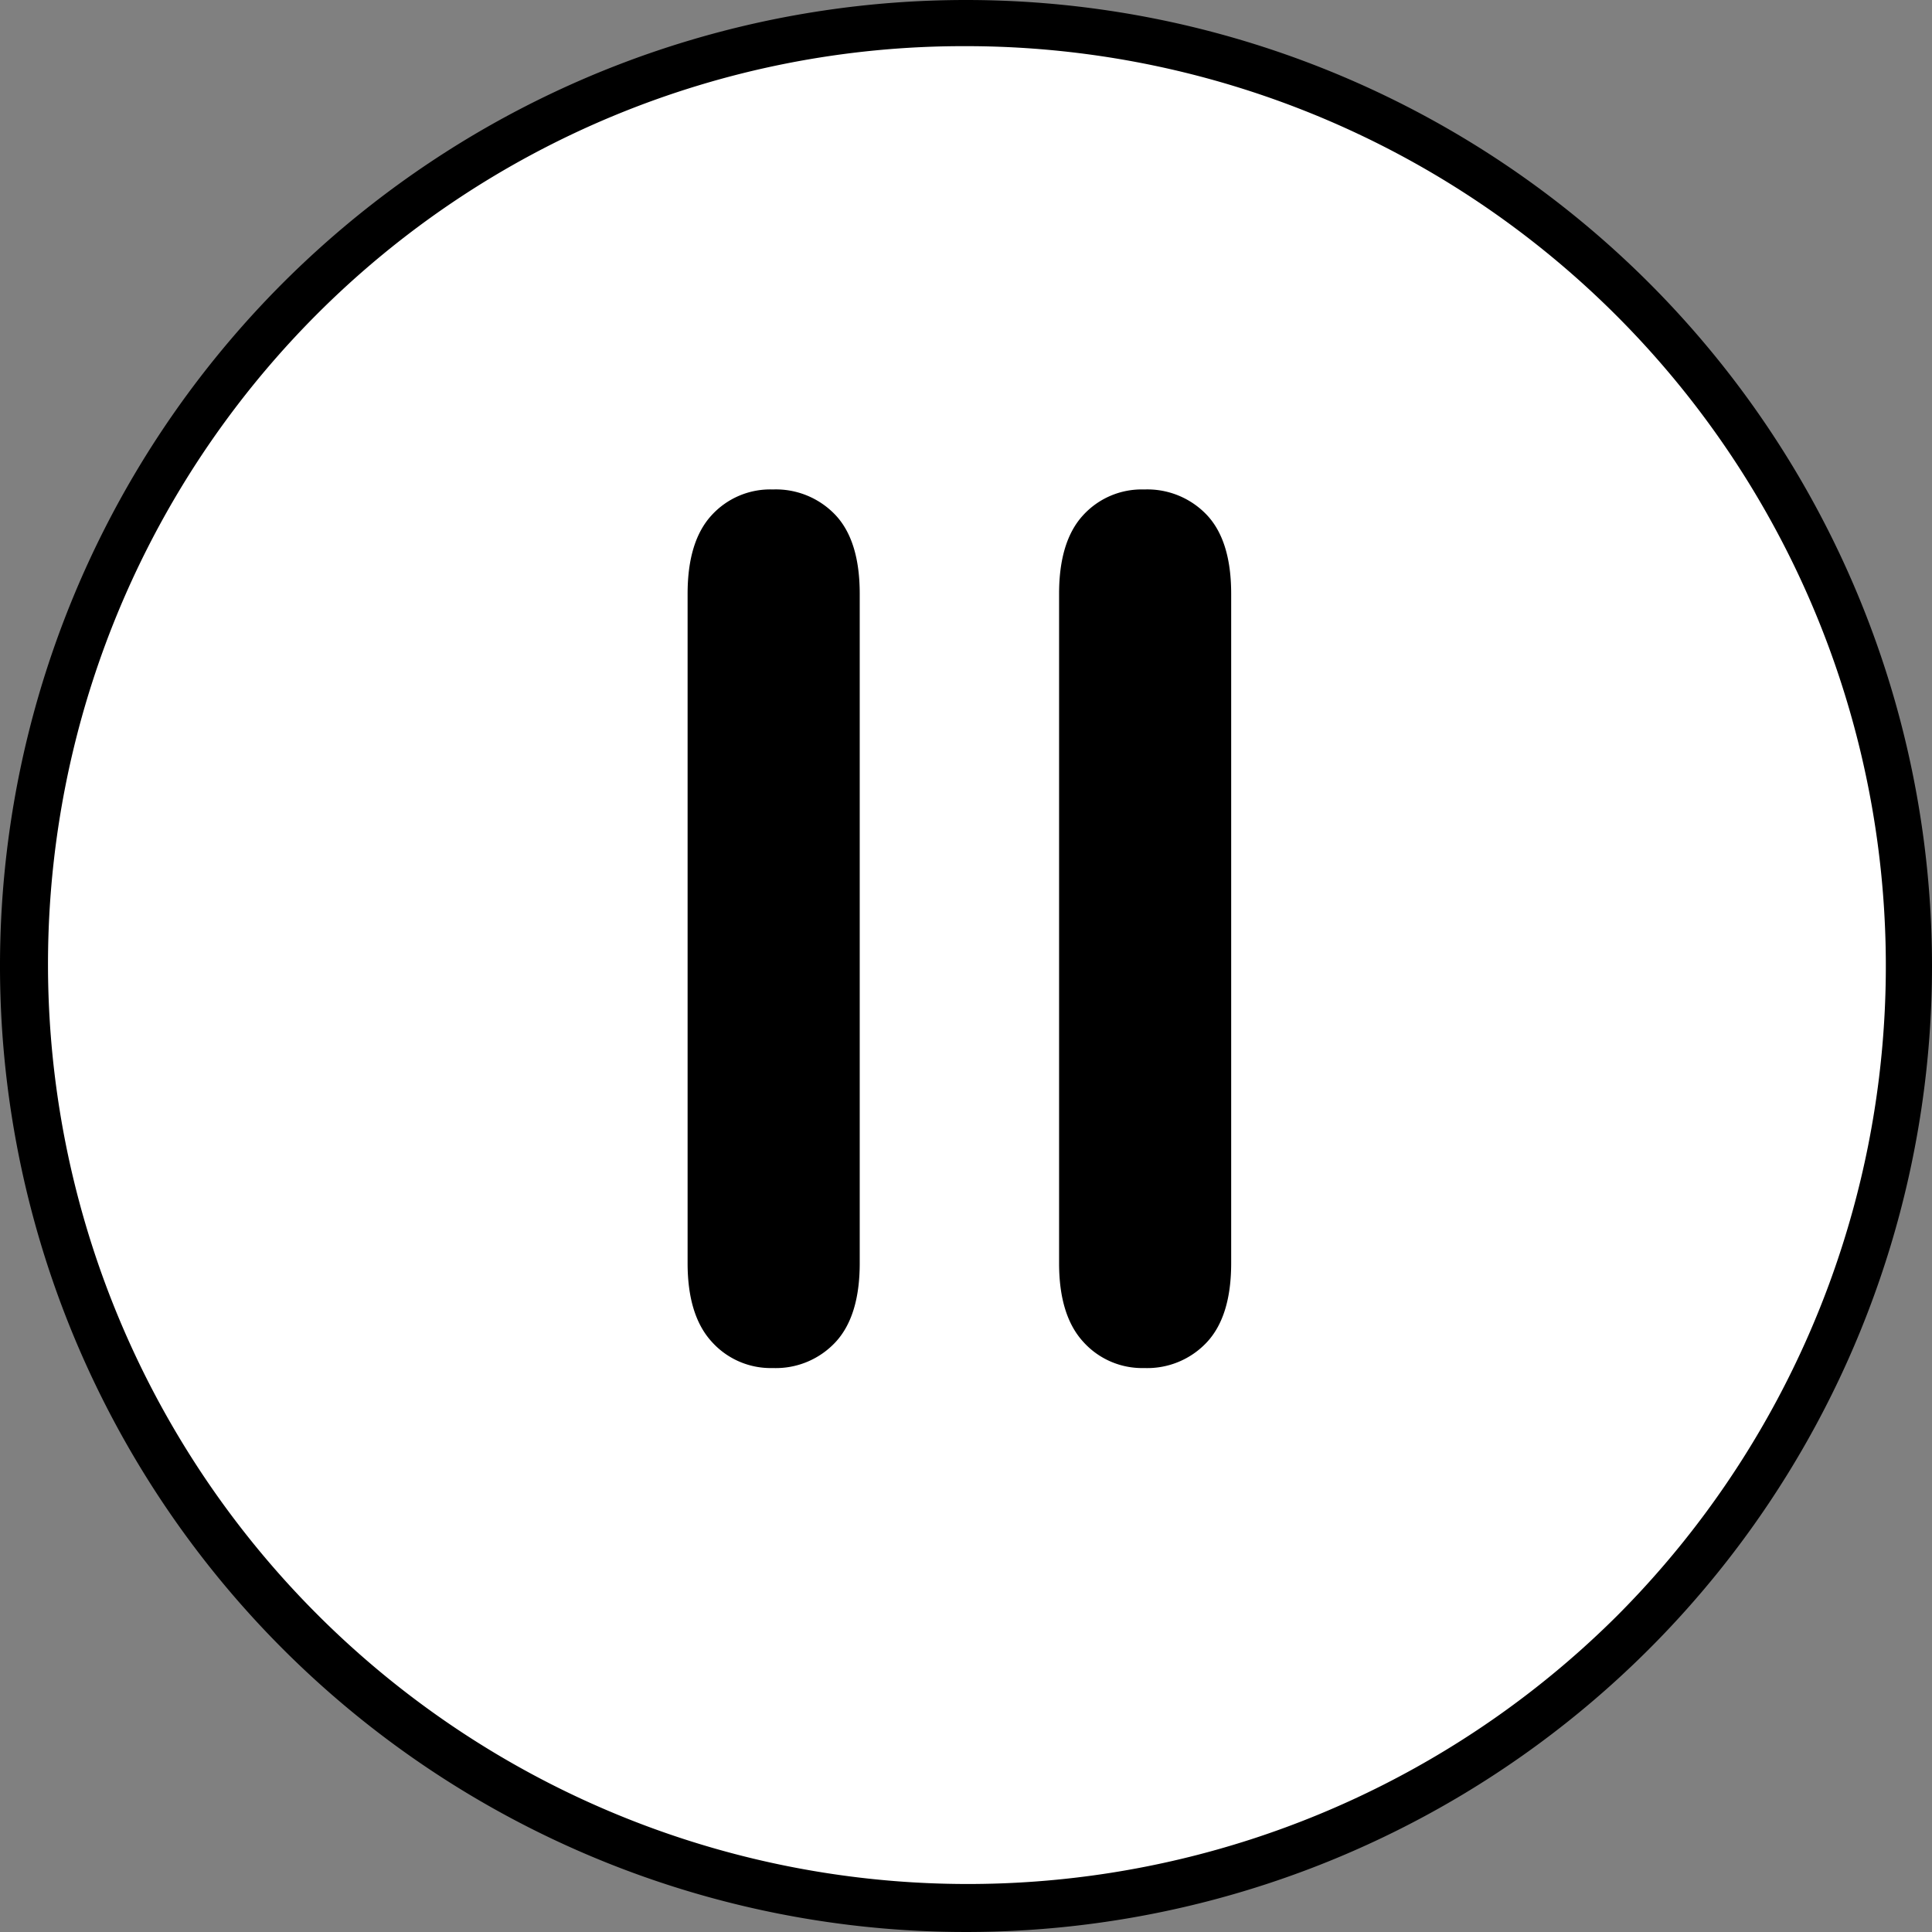
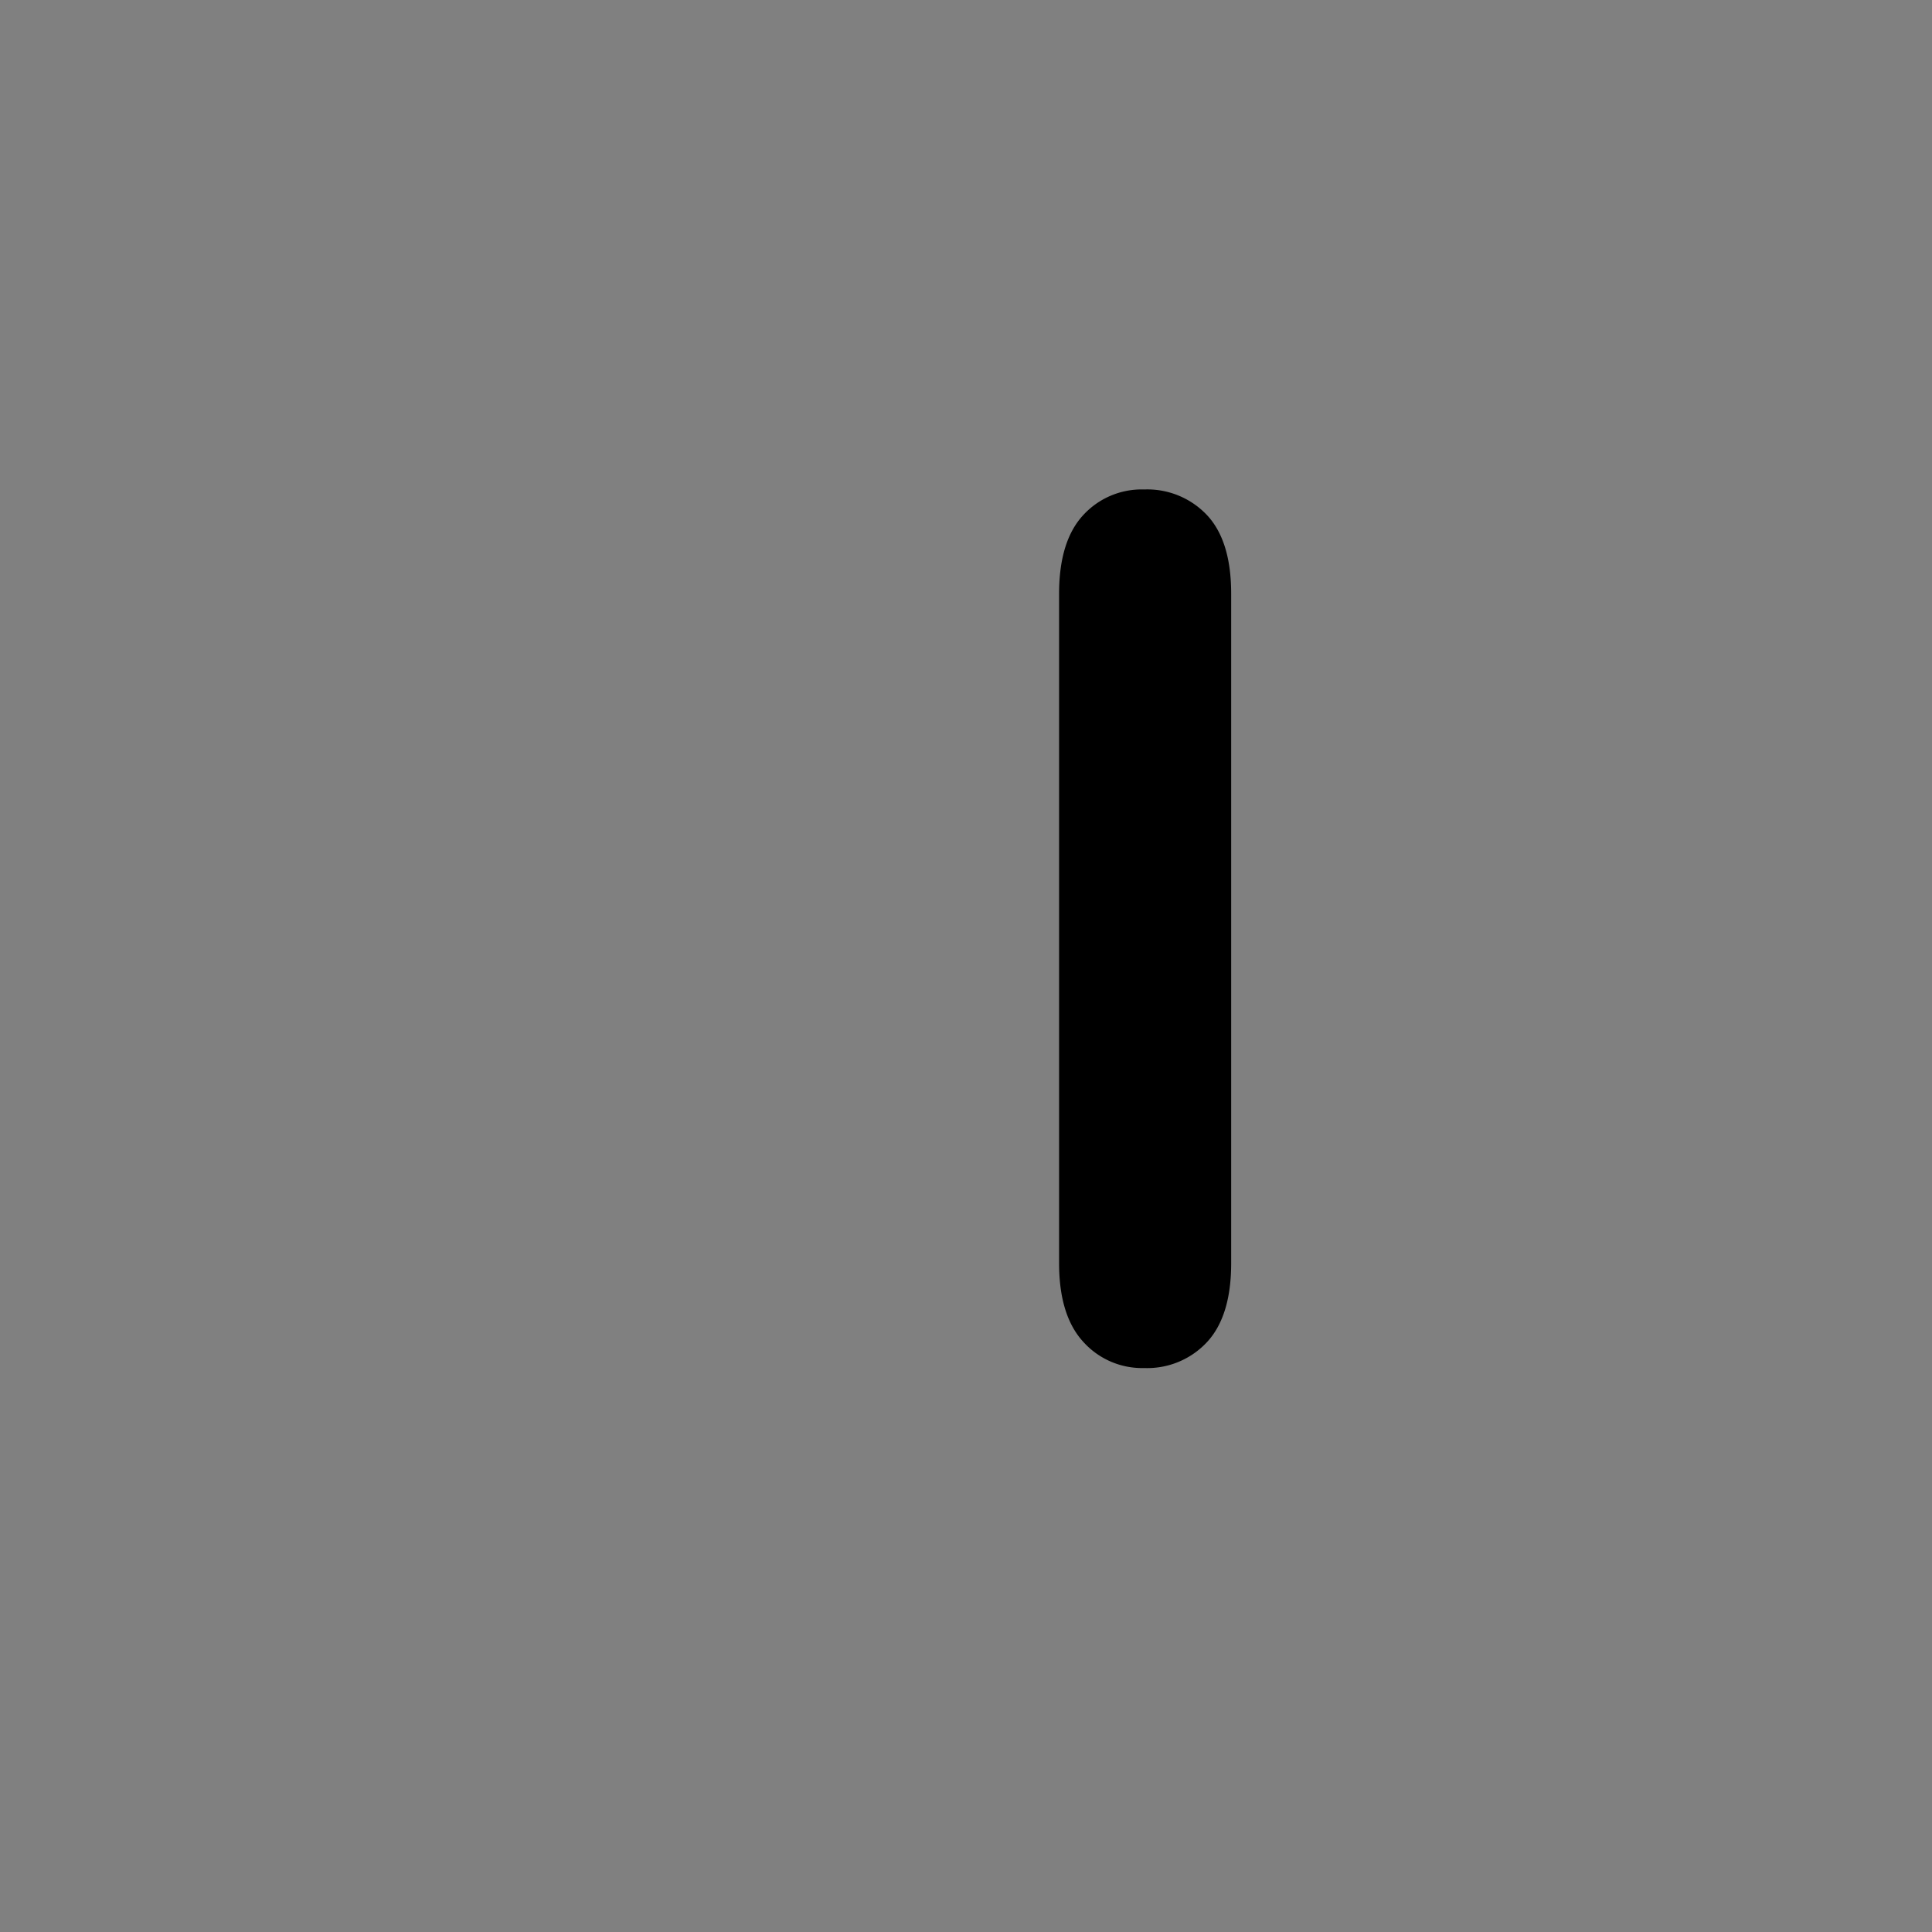
<svg xmlns="http://www.w3.org/2000/svg" id="Capa_1" data-name="Capa 1" viewBox="0 0 293 293">
  <rect x="0" y="0" width="293" height="293" fill="#808080" stroke="none" />
  <defs>
    <style>
      .cls-1 {
        fill: #fff;
      }
    </style>
  </defs>
  <title>II</title>
  <g>
-     <path class="cls-1" d="M158.5,302.5c-78.851,0-143-64.149-143-143s64.149-143,143-143,143,64.149,143,143S237.351,302.5,158.5,302.5Z" transform="translate(-12 -13)" />
-     <path d="M158.5,20a139.5,139.5,0,0,1,98.641,238.141A139.5,139.5,0,0,1,59.859,60.859,138.587,138.587,0,0,1,158.5,20m0-7A146.5,146.5,0,1,0,305,159.5,146.5,146.5,0,0,0,158.5,13Z" transform="translate(-12 -13)" />
-   </g>
+     </g>
  <g>
-     <path d="M116.279,204.564V103.051q0-7.91,3.6-11.865A12.024,12.024,0,0,1,129.2,87.23a12.441,12.441,0,0,1,9.536,3.911q3.646,3.912,3.647,11.909V204.564q0,8-3.647,11.953a12.369,12.369,0,0,1-9.536,3.955,12,12,0,0,1-9.272-4Q116.279,212.476,116.279,204.564Z" transform="translate(-12 -13)" />
    <path d="M172.617,204.564V103.051q0-7.91,3.6-11.865a12.024,12.024,0,0,1,9.316-3.955,12.44,12.44,0,0,1,9.536,3.911q3.646,3.912,3.647,11.909V204.564q0,8-3.647,11.953a12.369,12.369,0,0,1-9.536,3.955,12,12,0,0,1-9.272-4Q172.617,212.476,172.617,204.564Z" transform="translate(-12 -13)" />
  </g>
</svg>